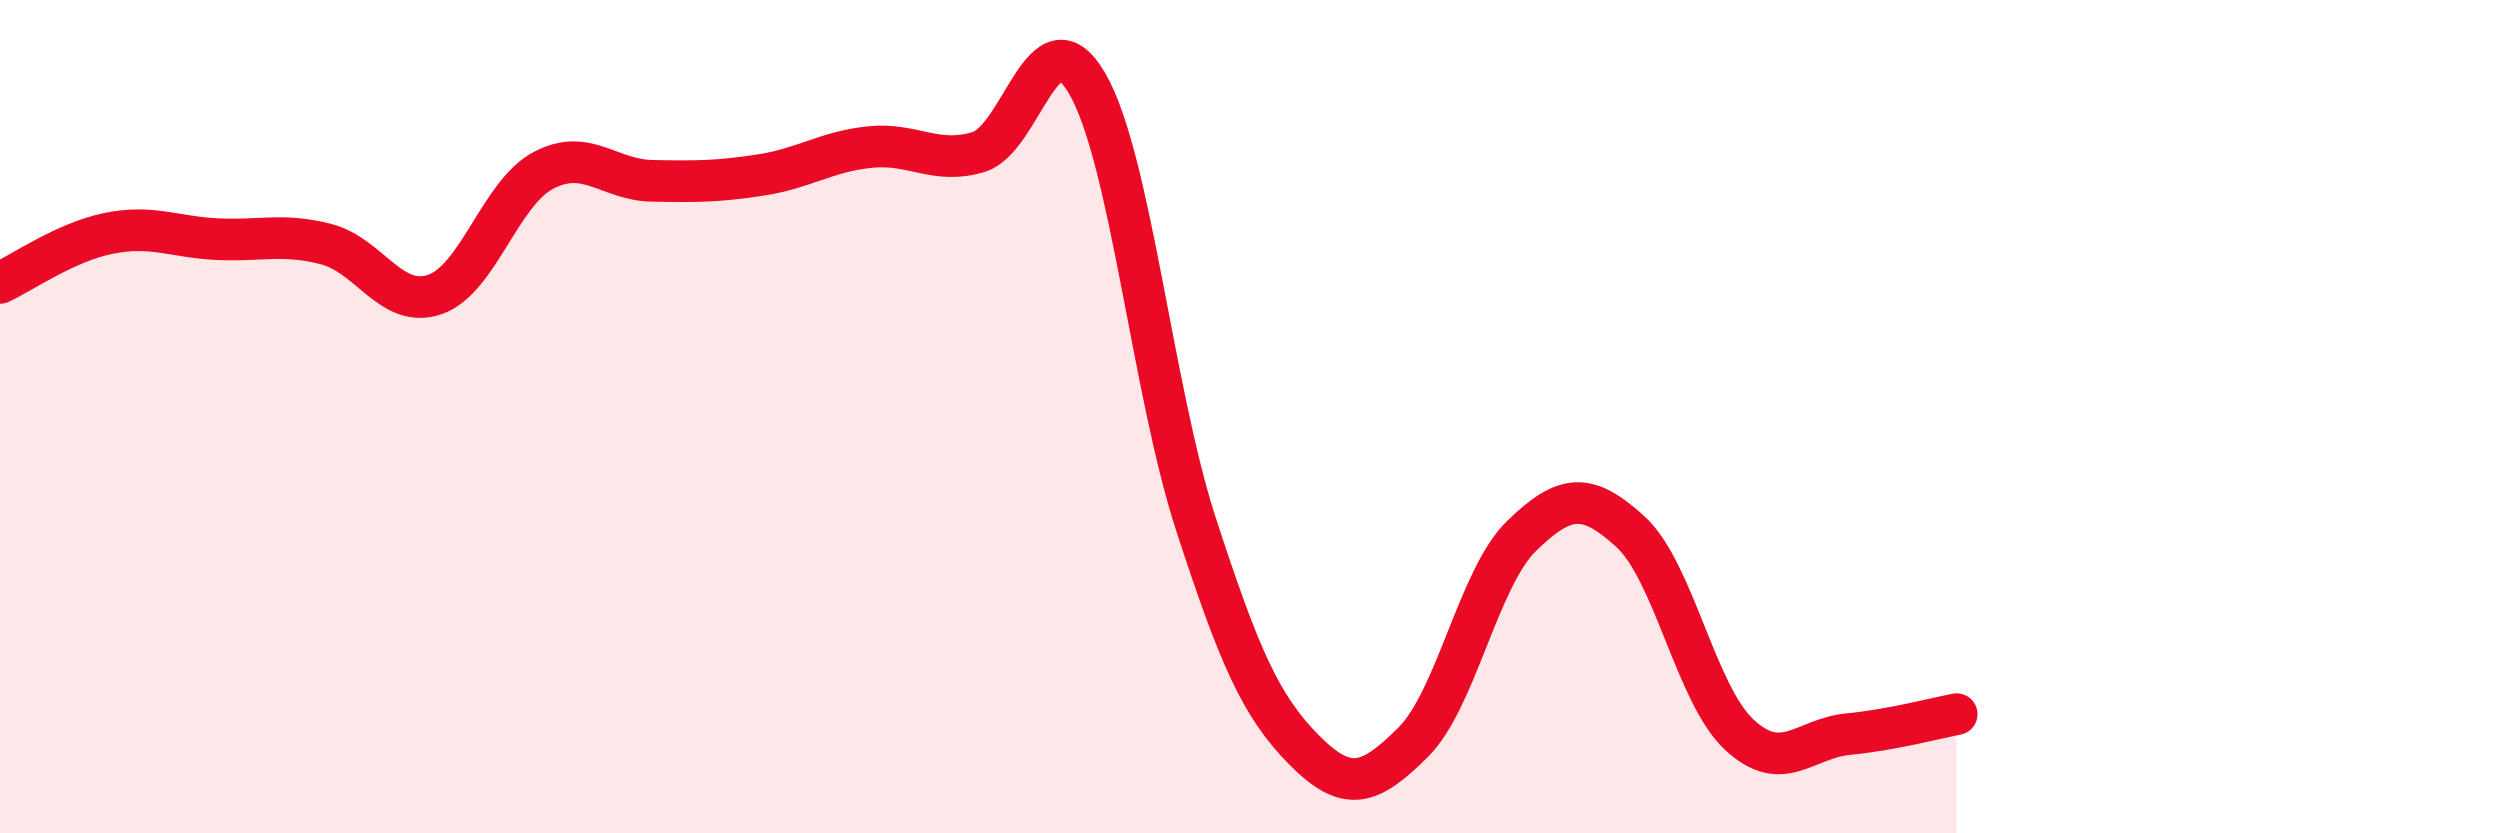
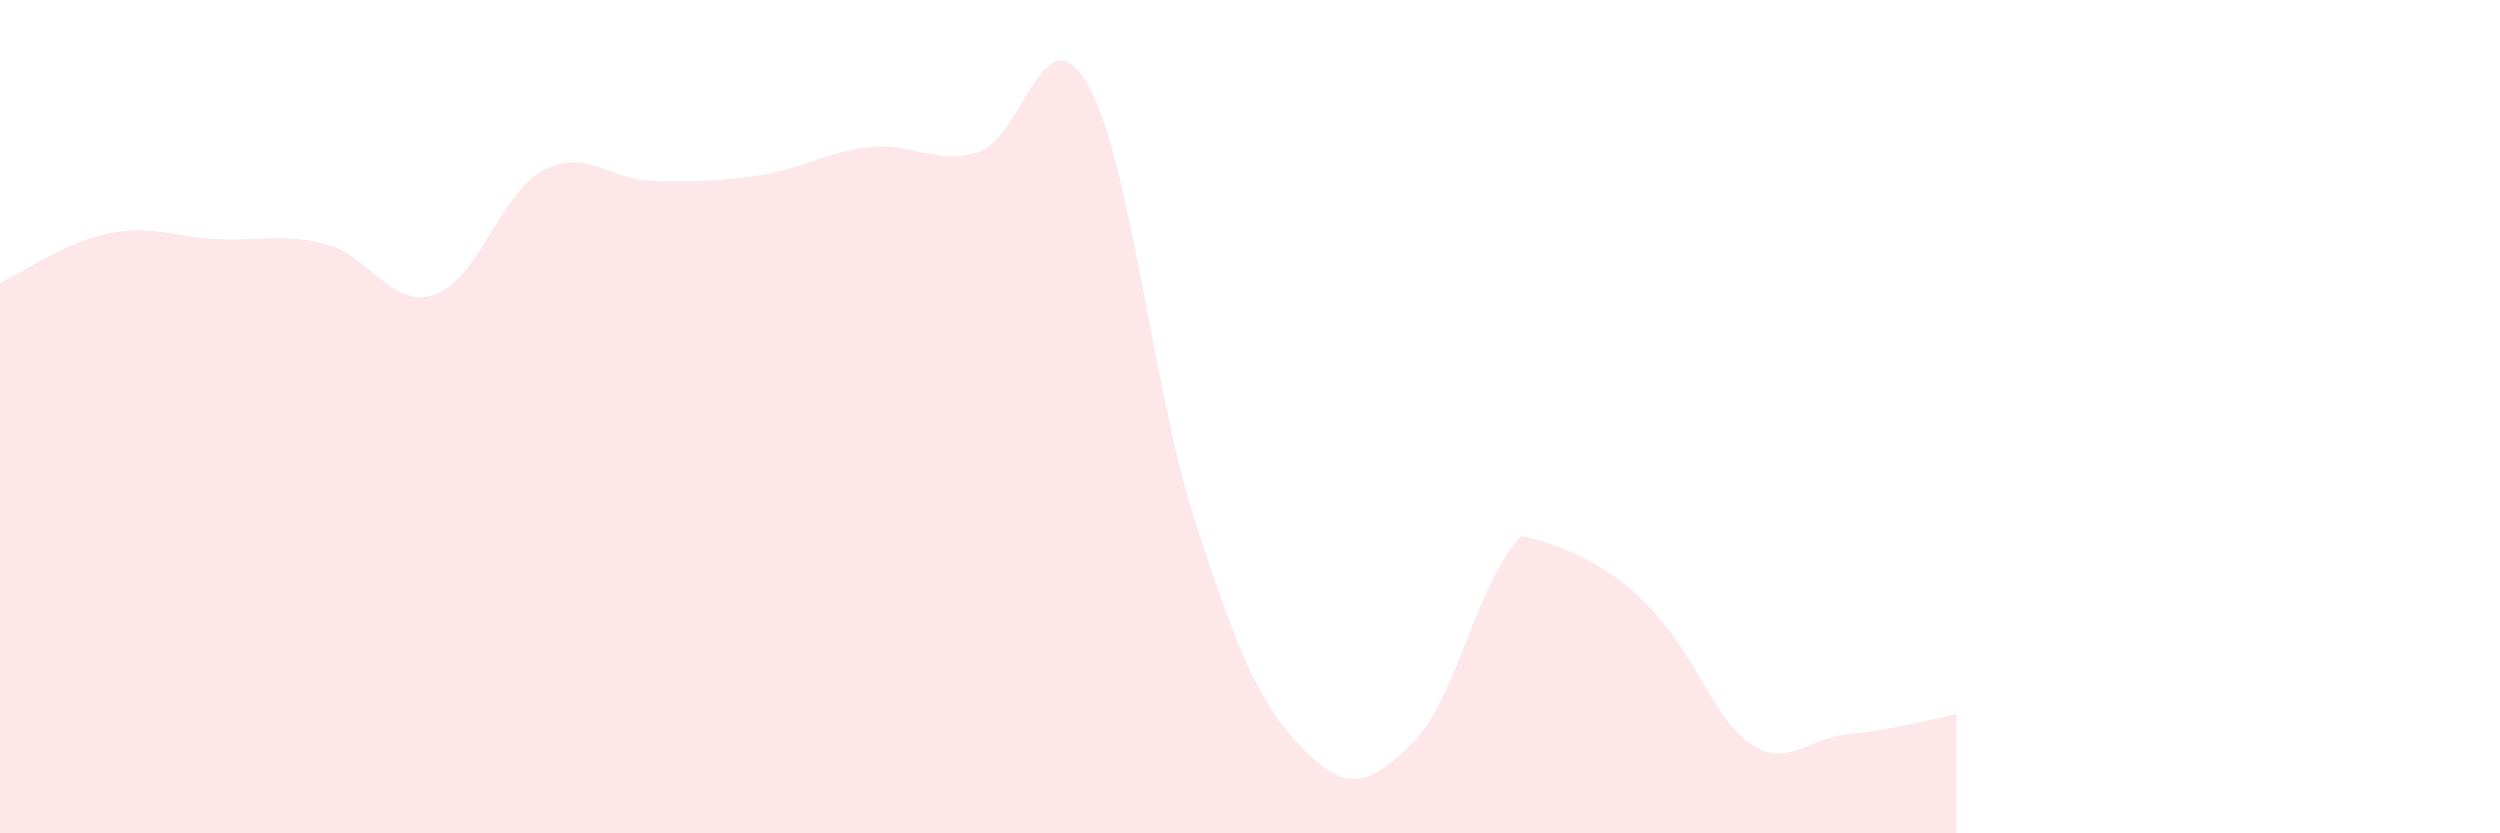
<svg xmlns="http://www.w3.org/2000/svg" width="60" height="20" viewBox="0 0 60 20">
-   <path d="M 0,6.79 C 0.52,6.55 1.57,5.81 2.61,5.6 C 3.65,5.39 4.18,5.69 5.22,5.74 C 6.26,5.79 6.79,5.59 7.83,5.86 C 8.87,6.13 9.39,7.42 10.43,7.07 C 11.47,6.72 12,4.64 13.04,4.09 C 14.08,3.54 14.61,4.32 15.65,4.34 C 16.69,4.36 17.22,4.36 18.26,4.2 C 19.3,4.04 19.83,3.64 20.87,3.53 C 21.91,3.42 22.44,3.96 23.48,3.65 C 24.52,3.34 25.05,0.22 26.09,2 C 27.13,3.78 27.66,9.37 28.7,12.57 C 29.74,15.77 30.26,16.95 31.3,18 C 32.34,19.05 32.87,18.85 33.91,17.82 C 34.95,16.79 35.48,13.87 36.52,12.86 C 37.56,11.85 38.09,11.81 39.13,12.76 C 40.17,13.71 40.7,16.66 41.74,17.63 C 42.78,18.6 43.31,17.72 44.35,17.62 C 45.39,17.52 46.44,17.24 46.96,17.14L46.96 20L0 20Z" fill="#EB0A25" opacity="0.1" stroke-linecap="round" stroke-linejoin="round" />
-   <path d="M 0,6.79 C 0.52,6.55 1.57,5.81 2.61,5.6 C 3.65,5.39 4.18,5.69 5.22,5.74 C 6.26,5.79 6.79,5.59 7.83,5.86 C 8.87,6.13 9.39,7.42 10.43,7.07 C 11.47,6.72 12,4.64 13.04,4.09 C 14.08,3.54 14.61,4.32 15.65,4.34 C 16.69,4.36 17.22,4.36 18.26,4.2 C 19.3,4.04 19.83,3.64 20.87,3.53 C 21.91,3.42 22.44,3.96 23.48,3.65 C 24.52,3.34 25.05,0.22 26.09,2 C 27.13,3.78 27.66,9.37 28.7,12.57 C 29.74,15.77 30.26,16.95 31.3,18 C 32.34,19.05 32.87,18.85 33.91,17.82 C 34.95,16.79 35.48,13.87 36.52,12.86 C 37.56,11.85 38.09,11.81 39.13,12.76 C 40.17,13.71 40.7,16.66 41.74,17.63 C 42.78,18.6 43.31,17.72 44.35,17.62 C 45.39,17.52 46.44,17.24 46.96,17.14" stroke="#EB0A25" stroke-width="1" fill="none" stroke-linecap="round" stroke-linejoin="round" />
+   <path d="M 0,6.79 C 0.52,6.55 1.57,5.81 2.61,5.6 C 3.65,5.39 4.18,5.69 5.22,5.74 C 6.26,5.79 6.79,5.59 7.83,5.86 C 8.87,6.13 9.39,7.42 10.43,7.07 C 11.47,6.72 12,4.64 13.04,4.09 C 14.08,3.54 14.61,4.32 15.65,4.34 C 16.69,4.36 17.22,4.36 18.26,4.2 C 19.3,4.04 19.83,3.64 20.87,3.53 C 21.91,3.42 22.44,3.96 23.48,3.65 C 24.52,3.34 25.05,0.22 26.09,2 C 27.13,3.78 27.66,9.37 28.7,12.57 C 29.74,15.77 30.26,16.95 31.3,18 C 32.34,19.05 32.87,18.85 33.91,17.82 C 34.95,16.79 35.48,13.87 36.52,12.86 C 40.17,13.71 40.7,16.66 41.74,17.63 C 42.78,18.6 43.31,17.72 44.35,17.62 C 45.39,17.52 46.44,17.24 46.96,17.14L46.96 20L0 20Z" fill="#EB0A25" opacity="0.1" stroke-linecap="round" stroke-linejoin="round" />
</svg>